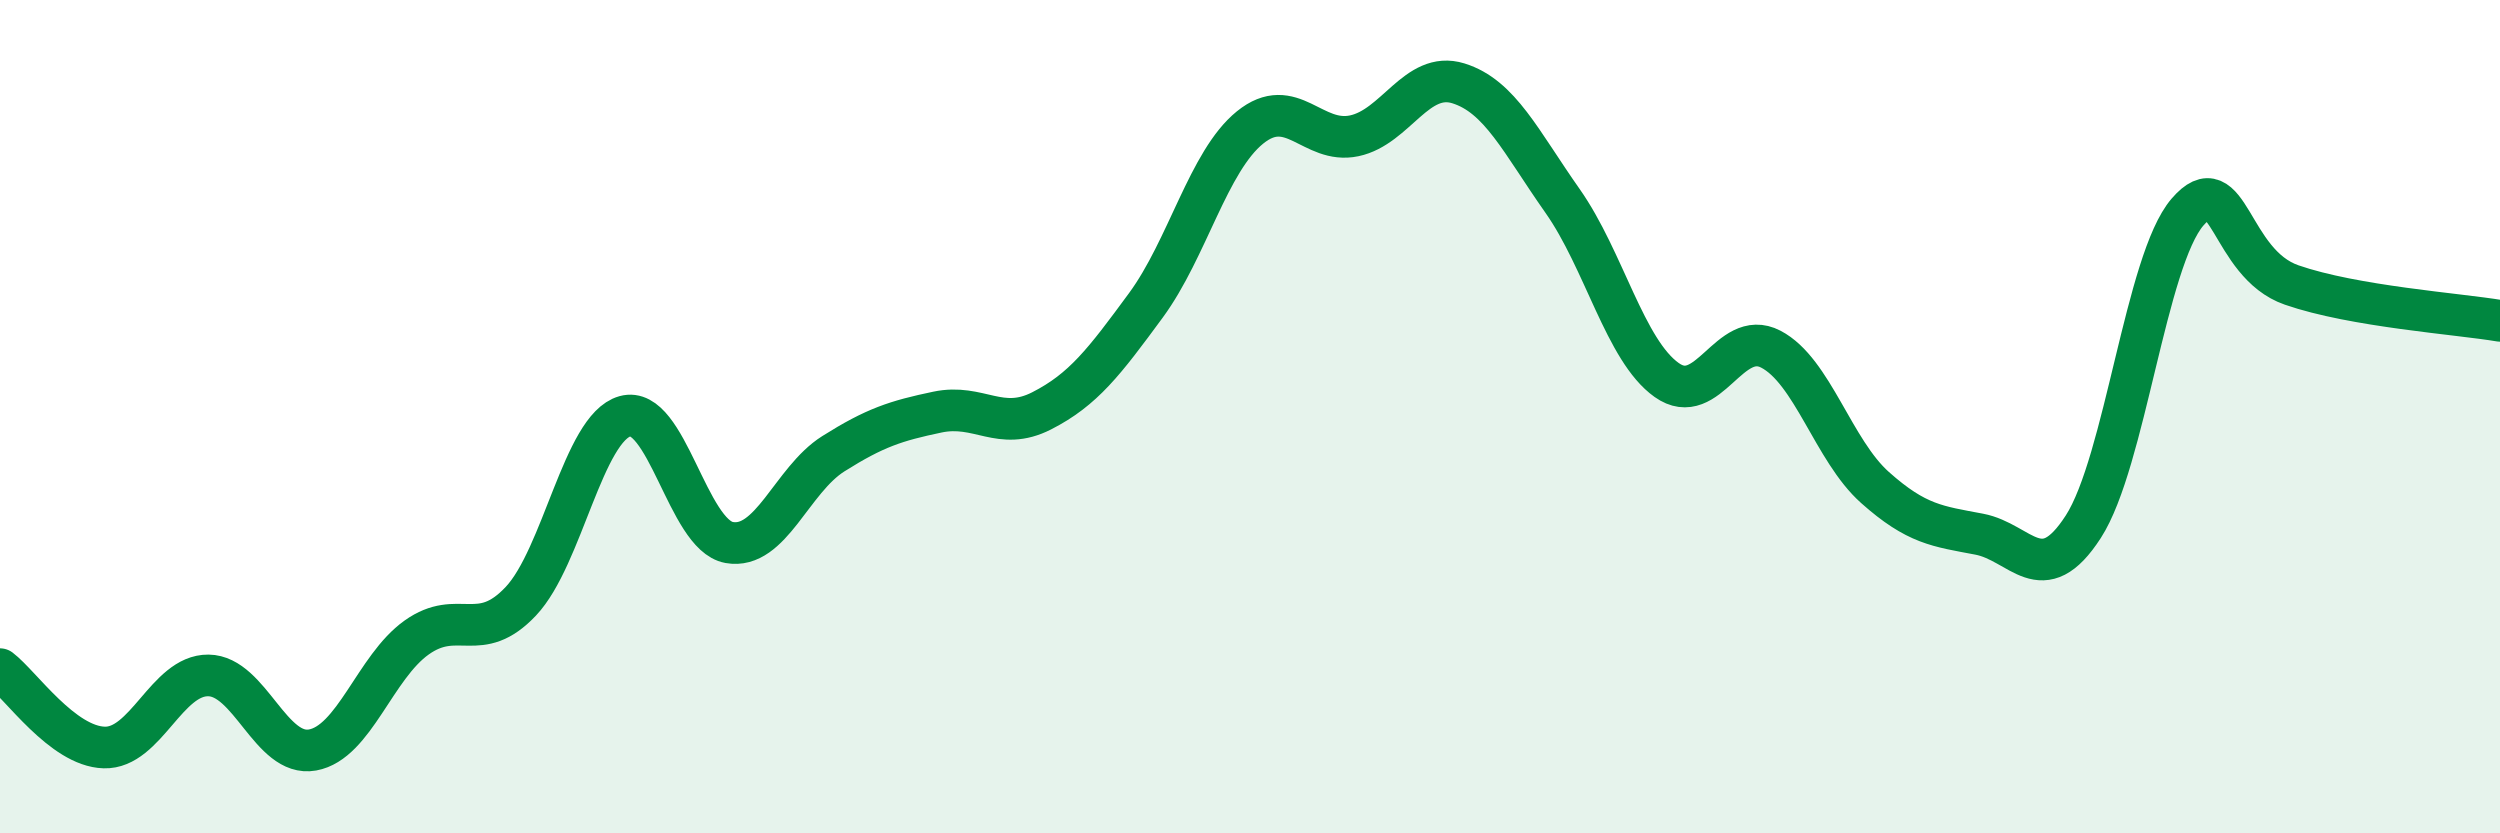
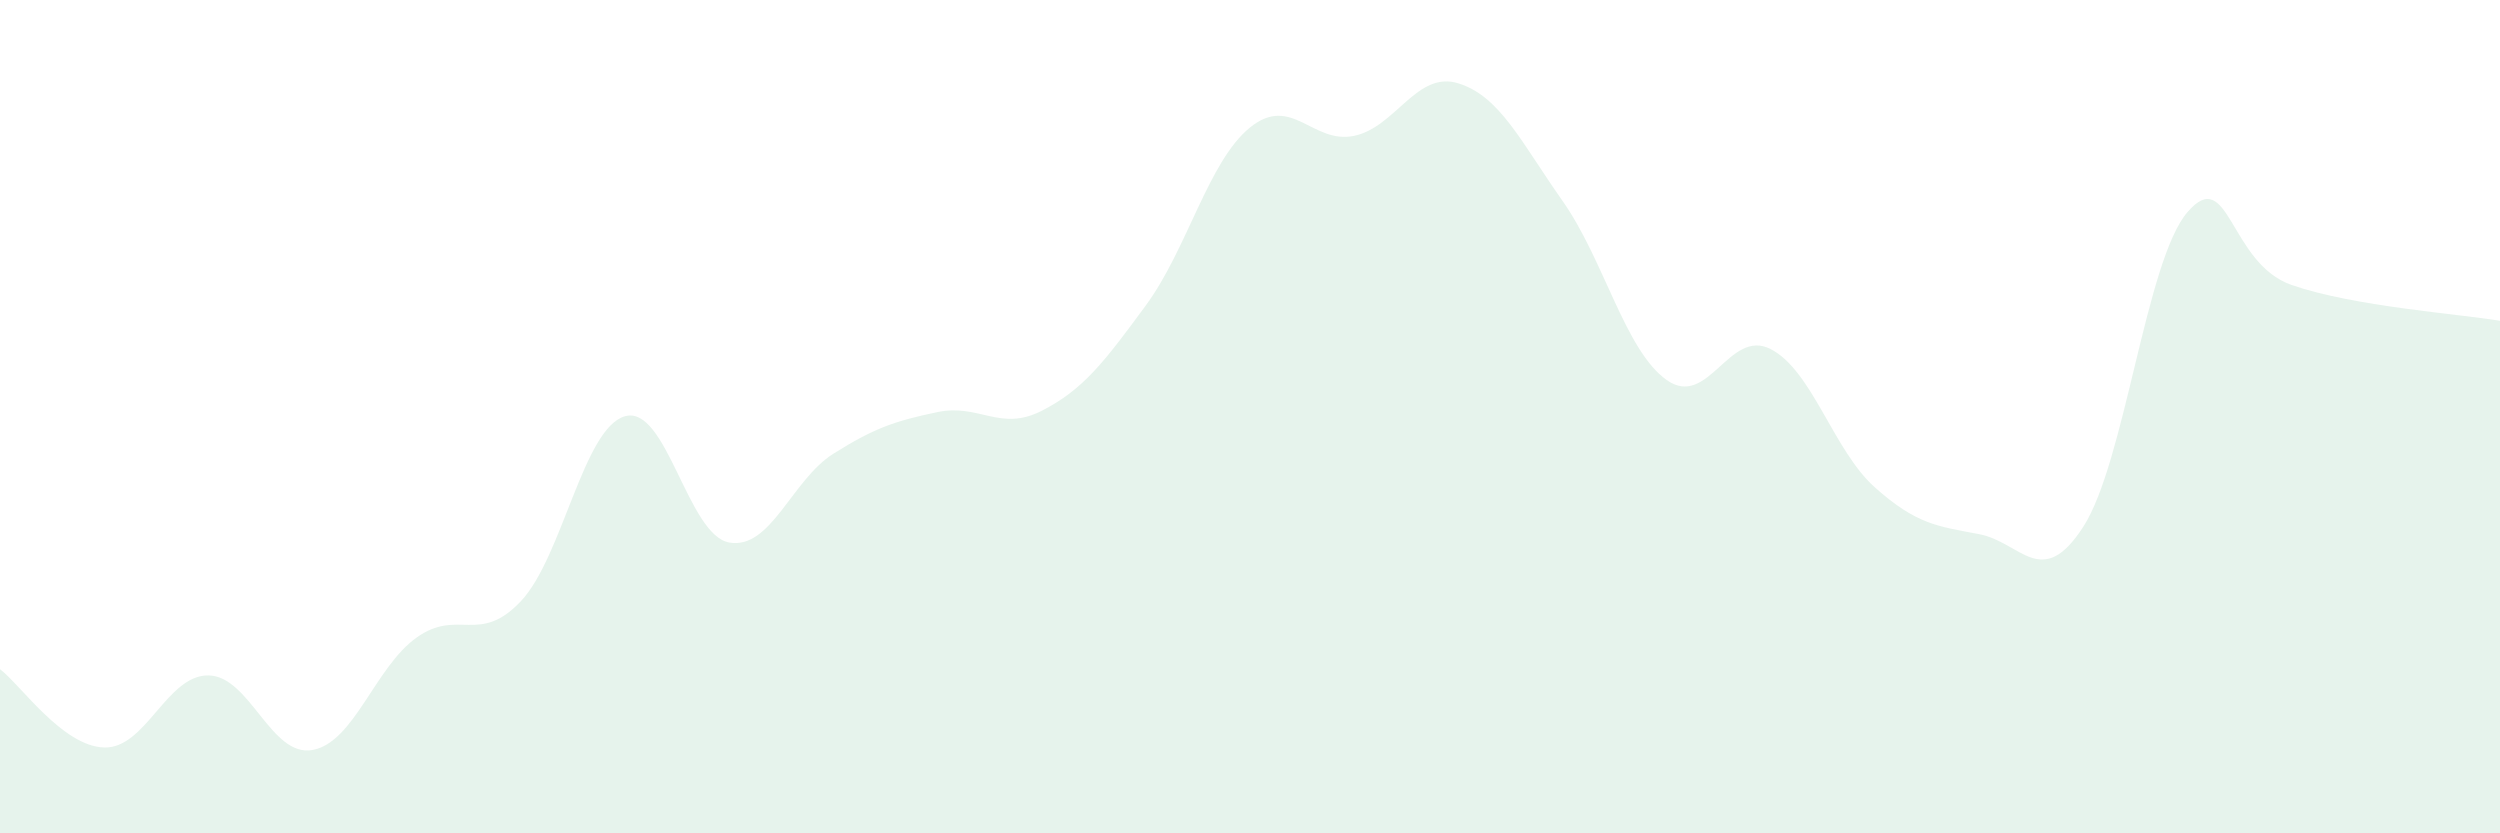
<svg xmlns="http://www.w3.org/2000/svg" width="60" height="20" viewBox="0 0 60 20">
  <path d="M 0,16.06 C 0.5,16.44 1.5,17.91 2.5,17.94 C 3.5,17.97 4,16.2 5,16.21 C 6,16.22 6.5,18.18 7.5,18 C 8.5,17.82 9,16.01 10,15.3 C 11,14.59 11.5,15.49 12.5,14.43 C 13.5,13.37 14,10.27 15,9.99 C 16,9.71 16.5,12.84 17.5,13.02 C 18.5,13.2 19,11.52 20,10.89 C 21,10.26 21.5,10.1 22.5,9.89 C 23.5,9.68 24,10.37 25,9.86 C 26,9.35 26.5,8.69 27.5,7.33 C 28.5,5.97 29,3.87 30,3.06 C 31,2.25 31.5,3.47 32.5,3.26 C 33.5,3.05 34,1.69 35,2 C 36,2.31 36.5,3.4 37.5,4.82 C 38.5,6.24 39,8.41 40,9.12 C 41,9.83 41.5,7.86 42.5,8.38 C 43.5,8.9 44,10.81 45,11.7 C 46,12.59 46.5,12.63 47.5,12.82 C 48.5,13.01 49,14.19 50,12.64 C 51,11.09 51.5,6.25 52.5,5.09 C 53.5,3.93 53.5,6.32 55,6.84 C 56.5,7.36 59,7.53 60,7.7L60 20L0 20Z" fill="#008740" opacity="0.1" stroke-linecap="round" stroke-linejoin="round" />
-   <path d="M 0,16.06 C 0.5,16.44 1.5,17.91 2.5,17.94 C 3.5,17.97 4,16.2 5,16.21 C 6,16.22 6.5,18.18 7.5,18 C 8.5,17.82 9,16.01 10,15.3 C 11,14.59 11.5,15.49 12.5,14.43 C 13.5,13.37 14,10.27 15,9.99 C 16,9.71 16.5,12.84 17.5,13.02 C 18.5,13.2 19,11.52 20,10.89 C 21,10.26 21.5,10.1 22.5,9.89 C 23.5,9.68 24,10.37 25,9.86 C 26,9.35 26.5,8.69 27.5,7.33 C 28.5,5.97 29,3.87 30,3.06 C 31,2.25 31.5,3.47 32.5,3.26 C 33.5,3.05 34,1.69 35,2 C 36,2.31 36.5,3.4 37.5,4.82 C 38.5,6.24 39,8.41 40,9.12 C 41,9.83 41.5,7.86 42.5,8.38 C 43.5,8.9 44,10.81 45,11.7 C 46,12.59 46.5,12.63 47.5,12.82 C 48.5,13.01 49,14.19 50,12.64 C 51,11.09 51.5,6.25 52.5,5.09 C 53.5,3.93 53.5,6.32 55,6.84 C 56.5,7.36 59,7.53 60,7.7" stroke="#008740" stroke-width="1" fill="none" stroke-linecap="round" stroke-linejoin="round" />
</svg>